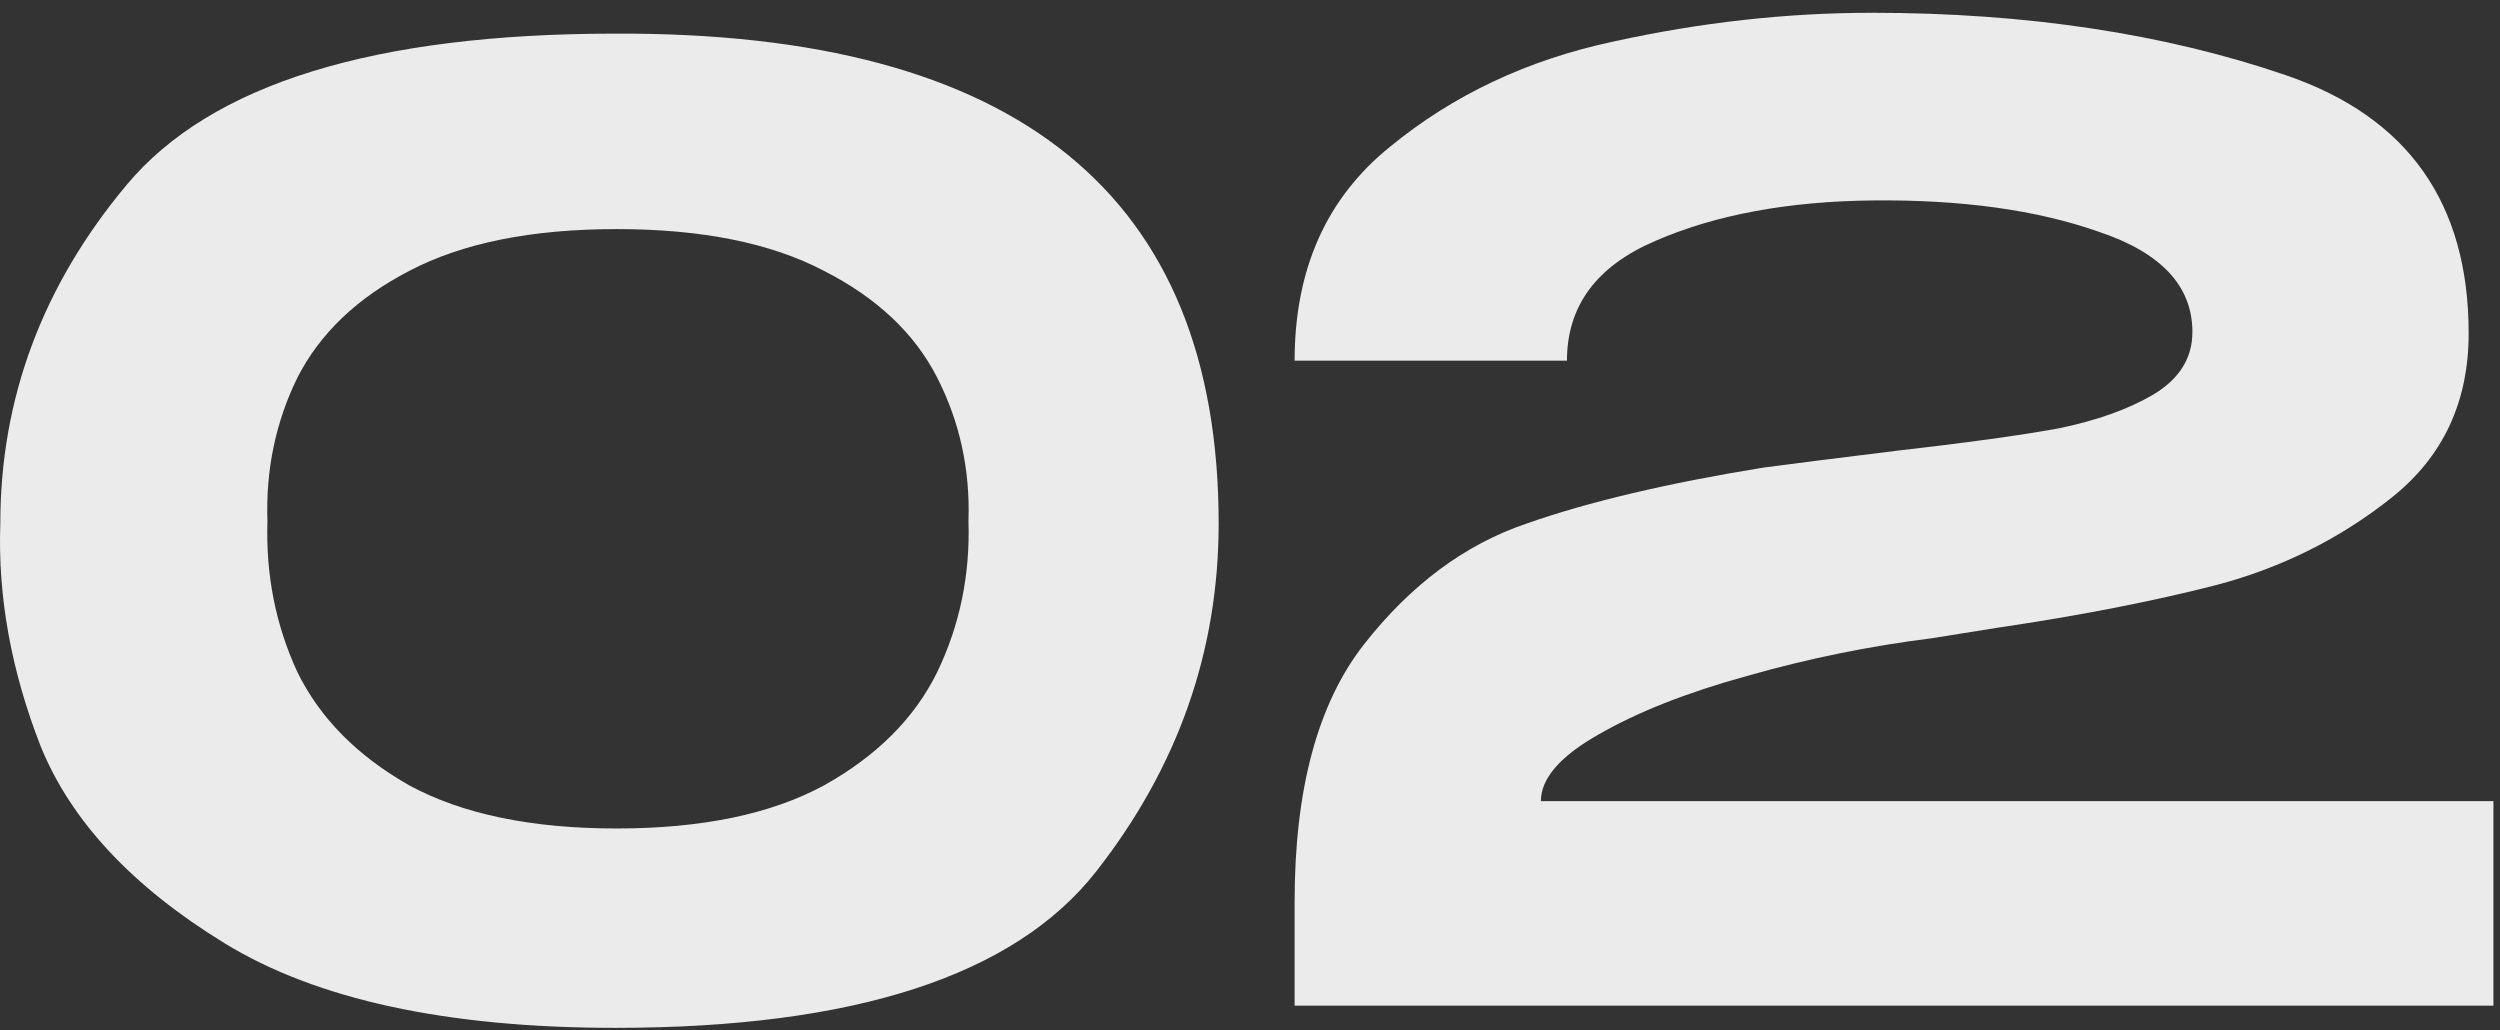
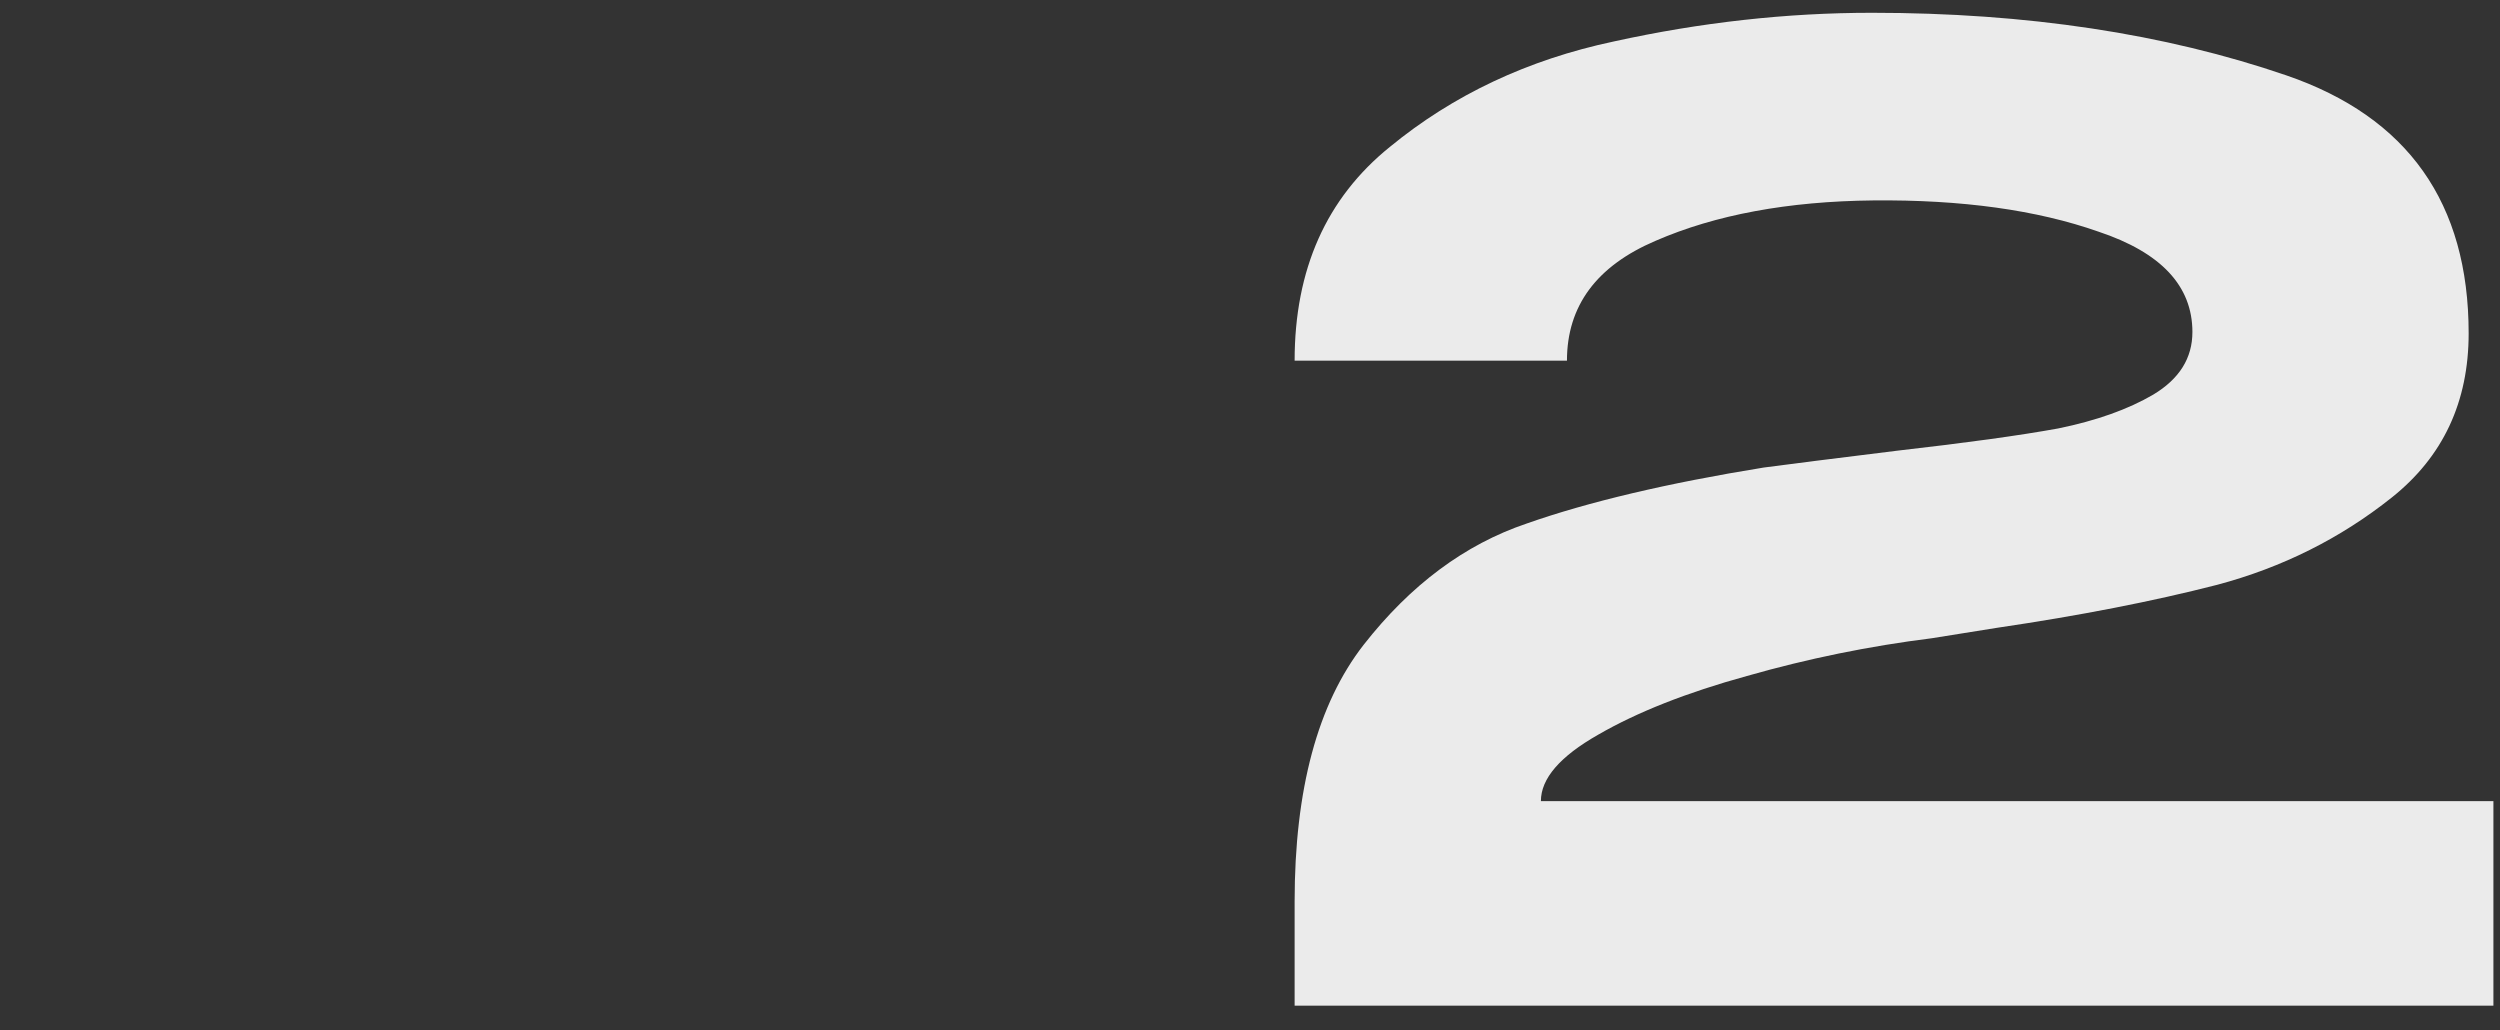
<svg xmlns="http://www.w3.org/2000/svg" width="165" height="68" viewBox="0 0 165 68" fill="none">
  <rect x="0" y="0" width="165" height="68" fill="#333333" stroke="none" />
-   <path d="M40.613 2.22C67.158 2.106 80.431 12.884 80.431 34.556C80.431 42.984 77.736 50.638 72.347 57.518C66.958 64.398 56.38 67.838 40.613 67.838C29.49 67.838 20.89 65.975 14.813 62.248C8.736 58.522 4.694 54.193 2.687 49.262C0.738 44.274 -0.151 39.372 0.021 34.556C0.021 26.3 2.802 18.847 8.363 12.196C13.924 5.546 24.674 2.22 40.613 2.22ZM40.699 54.68C46.318 54.68 50.876 53.734 54.373 51.842C57.87 49.893 60.364 47.399 61.855 44.36C63.346 41.264 64.034 37.939 63.919 34.384C64.034 31.002 63.346 27.848 61.855 24.924C60.364 22 57.87 19.649 54.373 17.872C50.876 16.038 46.318 15.12 40.699 15.12C35.08 15.12 30.522 16.038 27.025 17.872C23.585 19.649 21.12 22 19.629 24.924C18.196 27.848 17.536 31.002 17.651 34.384C17.536 37.939 18.196 41.264 19.629 44.36C21.12 47.399 23.585 49.893 27.025 51.842C30.522 53.734 35.08 54.68 40.699 54.68Z" fill="white" fill-opacity="0.9" />
  <path d="M164.565 52.874V66.376H85.445V59.496C85.445 52.1 86.965 46.453 90.003 42.554C93.099 38.598 96.683 35.932 100.753 34.556C104.824 33.123 110.041 31.89 116.405 30.858C118.125 30.629 121.078 30.256 125.263 29.74C129.792 29.224 133.318 28.737 135.841 28.278C138.364 27.762 140.456 27.017 142.119 26.042C143.839 25.01 144.699 23.634 144.699 21.914C144.699 18.875 142.635 16.668 138.507 15.292C134.436 13.859 129.477 13.171 123.629 13.228C118.01 13.286 113.223 14.174 109.267 15.894C105.368 17.557 103.419 20.194 103.419 23.806H85.445C85.445 17.786 87.538 13.085 91.723 9.702C95.909 6.262 100.839 3.94 106.515 2.736C112.248 1.475 117.924 0.844 123.543 0.844C133.748 0.844 142.864 2.22 150.891 4.972C158.918 7.724 162.931 13.4 162.931 22C162.931 26.529 161.24 30.142 157.857 32.836C154.474 35.531 150.633 37.452 146.333 38.598C142.09 39.688 137.246 40.633 131.799 41.436C129.276 41.837 127.843 42.067 127.499 42.124C123.371 42.64 119.3 43.471 115.287 44.618C111.331 45.708 108.063 46.998 105.483 48.488C102.96 49.922 101.699 51.383 101.699 52.874H164.565Z" fill="white" fill-opacity="0.9" />
</svg>